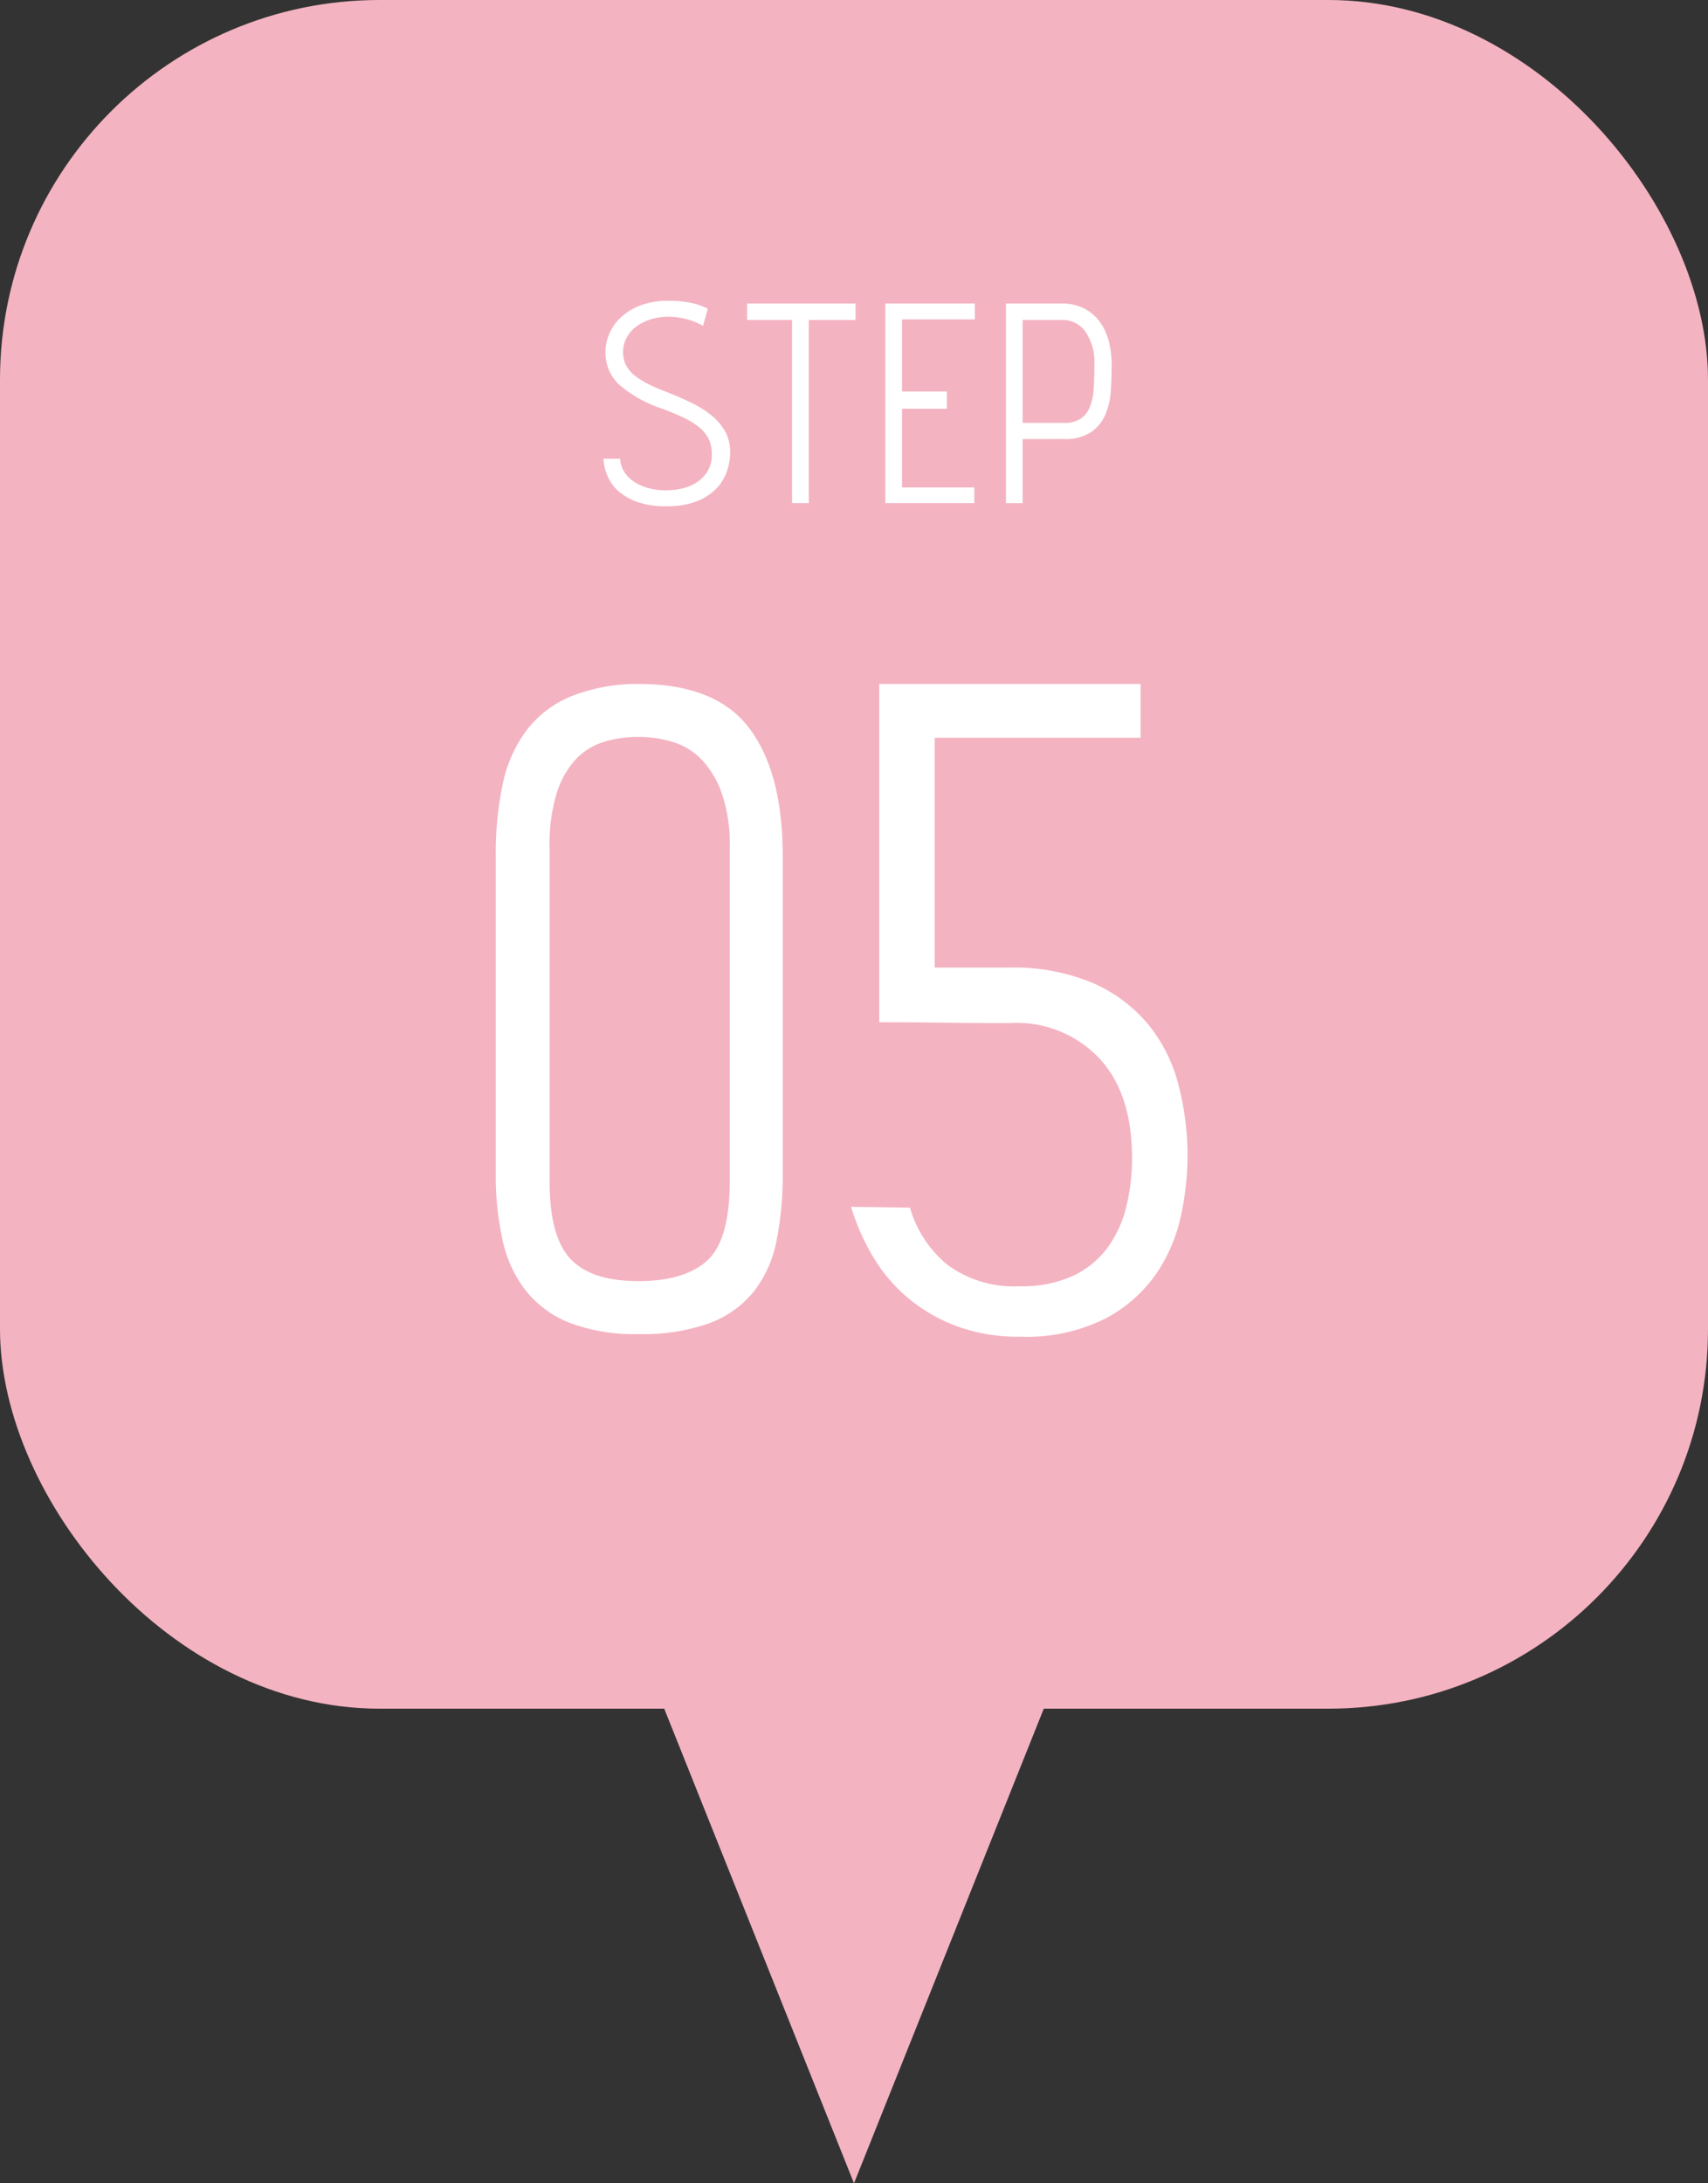
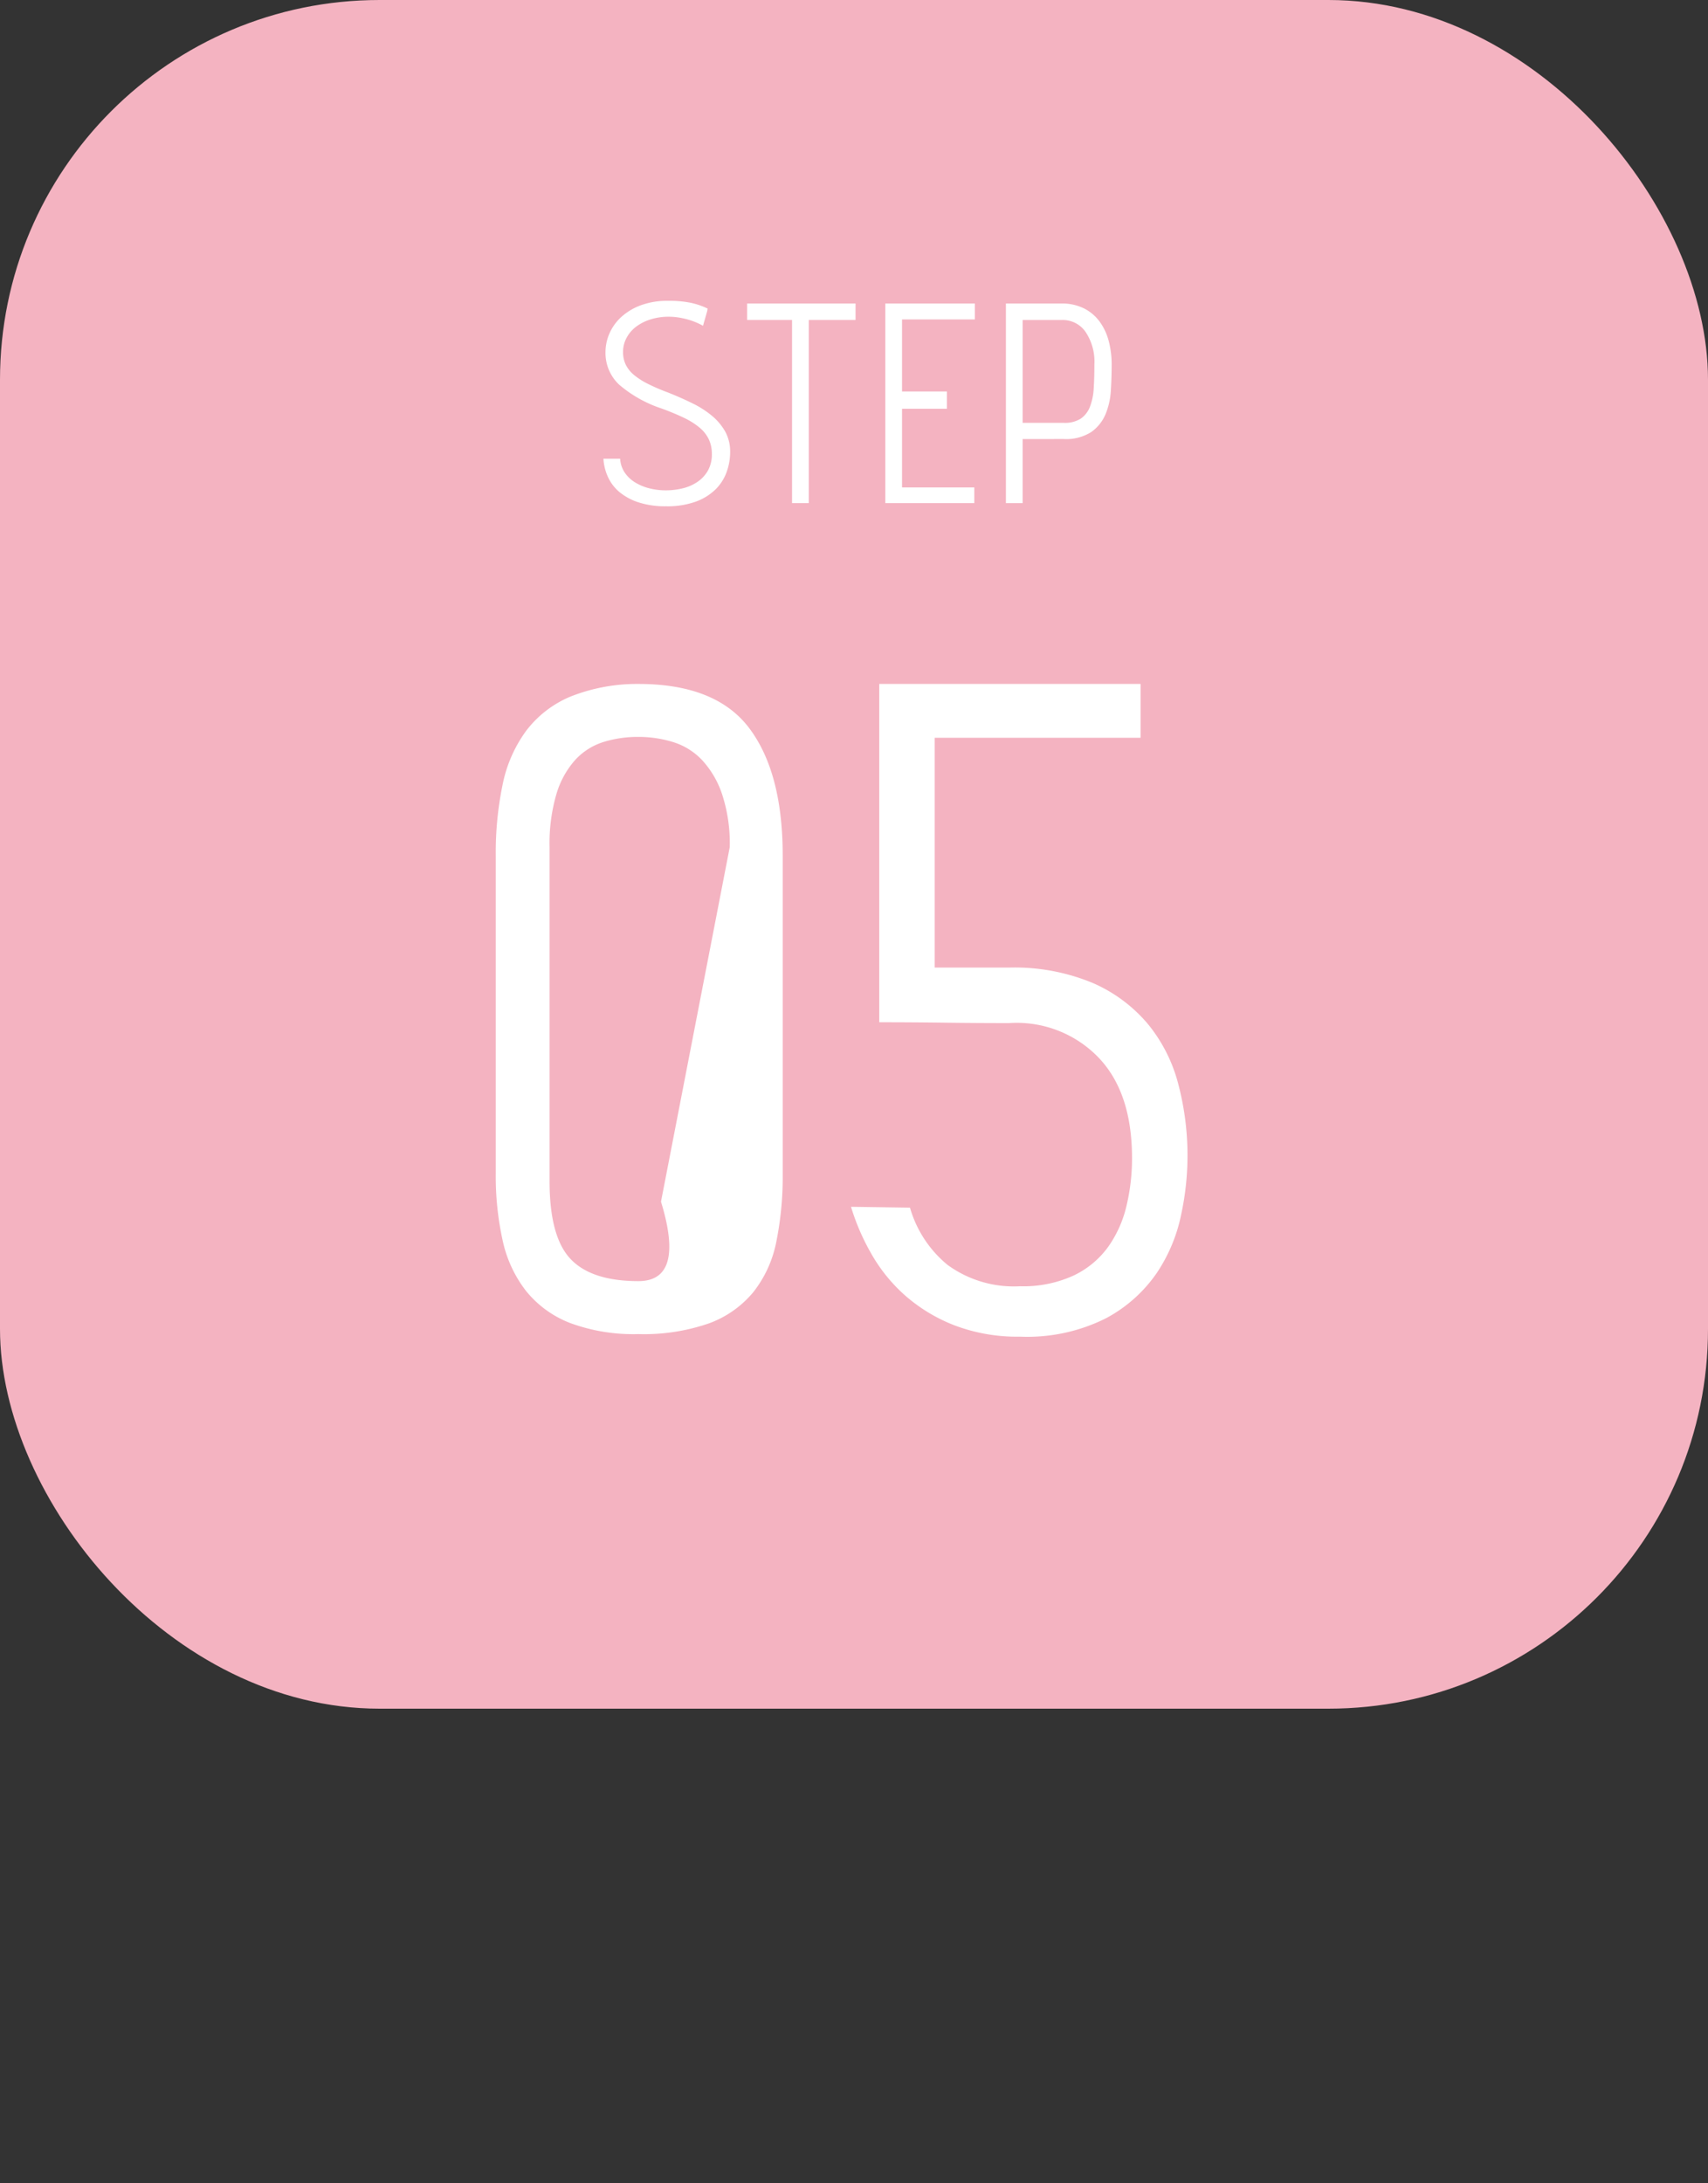
<svg xmlns="http://www.w3.org/2000/svg" viewBox="0 0 180 230">
  <rect x="0" y="0" width="180" height="230" fill="#333333" stroke="none" />
  <defs>
    <style>.cls-1{fill:#f4b3c1;}.cls-2{fill:#fff;}</style>
  </defs>
  <g id="レイヤー_2" data-name="レイヤー 2">
    <g id="レイヤー_3" data-name="レイヤー 3">
      <rect class="cls-1" width="180" height="180" rx="40" />
      <path class="cls-2" d="M65.354,48.324a2.923,2.923,0,0,0,.462,1.428,3.526,3.526,0,0,0,1.065,1.036,5.23,5.23,0,0,0,1.512.644,6.946,6.946,0,0,0,1.777.224,7.437,7.437,0,0,0,1.765-.211,4.684,4.684,0,0,0,1.553-.672A3.555,3.555,0,0,0,74.6,49.584a3.474,3.474,0,0,0,.42-1.764,3.585,3.585,0,0,0-.308-1.511,3.646,3.646,0,0,0-.953-1.233A7.637,7.637,0,0,0,72.1,44.025q-1.008-.489-2.38-.993a13.229,13.229,0,0,1-4.481-2.52,4.58,4.58,0,0,1-1.428-3.444,4.86,4.86,0,0,1,.42-1.946A5.155,5.155,0,0,1,65.467,33.4a6.282,6.282,0,0,1,2.044-1.232,7.984,7.984,0,0,1,2.884-.477,11.405,11.405,0,0,1,2.421.211,8.026,8.026,0,0,1,1.75.6,1.725,1.725,0,0,1-.084.434q-.082.294-.168.6c-.074.243-.149.5-.223.784a7.456,7.456,0,0,0-2.185-.8,6.6,6.6,0,0,0-1.455-.153,6.228,6.228,0,0,0-1.89.28,5.006,5.006,0,0,0-1.526.77A3.586,3.586,0,0,0,66.026,35.6a3.087,3.087,0,0,0-.364,1.47,3.023,3.023,0,0,0,.295,1.371,3.373,3.373,0,0,0,.881,1.079,7.655,7.655,0,0,0,1.484.938,21.288,21.288,0,0,0,2.1.9q1.344.533,2.535,1.121A10.242,10.242,0,0,1,75.029,43.8a6.046,6.046,0,0,1,1.4,1.666,4.351,4.351,0,0,1,.518,2.156,6.161,6.161,0,0,1-.379,2.128,4.894,4.894,0,0,1-1.189,1.834,5.834,5.834,0,0,1-2.086,1.273,8.837,8.837,0,0,1-3.094.477,9.048,9.048,0,0,1-2.927-.42,6.12,6.12,0,0,1-2.016-1.1,4.513,4.513,0,0,1-1.2-1.6,5.315,5.315,0,0,1-.462-1.89Z" />
      <path class="cls-2" d="M83.471,53V33.708H78.738V31.973H90.162v1.735H85.234V53Z" />
      <path class="cls-2" d="M102.678,53H93.3V31.973h9.436v1.679H95.062V41.24h4.732v1.821H95.062v8.287h7.616Z" />
      <path class="cls-2" d="M107.773,46.252V53H106.01V31.973h5.824a5.212,5.212,0,0,1,2.408.517,4.63,4.63,0,0,1,1.652,1.4,6.082,6.082,0,0,1,.952,2.043,9.657,9.657,0,0,1,.308,2.478q0,1.316-.084,2.7a7.675,7.675,0,0,1-.56,2.521,4.382,4.382,0,0,1-1.5,1.876,4.927,4.927,0,0,1-2.926.742Zm0-1.708h4.34a3.1,3.1,0,0,0,1.793-.448,2.7,2.7,0,0,0,.965-1.26,6.35,6.35,0,0,0,.393-1.945q.071-1.136.07-2.479a5.643,5.643,0,0,0-.938-3.458,2.929,2.929,0,0,0-2.451-1.246h-4.172Z" />
-       <path class="cls-2" d="M82.486,123.62a34.558,34.558,0,0,1-.675,7.2,12.388,12.388,0,0,1-2.43,5.31,10.936,10.936,0,0,1-4.68,3.285,20.94,20.94,0,0,1-7.426,1.125,19.271,19.271,0,0,1-7.2-1.17A11.116,11.116,0,0,1,55.441,136a13.164,13.164,0,0,1-2.475-5.354,31.449,31.449,0,0,1-.72-7.021V90.141a35.347,35.347,0,0,1,.72-7.471A14.377,14.377,0,0,1,55.441,77a11.337,11.337,0,0,1,4.635-3.6,19.024,19.024,0,0,1,7.2-1.35q8.188,0,11.7,4.68t3.51,13.411Zm-5.58-34.38a16.622,16.622,0,0,0-.81-5.58,9.944,9.944,0,0,0-2.116-3.6,7.083,7.083,0,0,0-3.059-1.891,12.363,12.363,0,0,0-3.646-.54,12.211,12.211,0,0,0-3.689.54,6.8,6.8,0,0,0-2.971,1.891,9.364,9.364,0,0,0-1.979,3.6,18.479,18.479,0,0,0-.72,5.58v35.19q0,5.851,2.205,8.19t7.154,2.34q4.862,0,7.246-2.16t2.385-8.37Z" />
+       <path class="cls-2" d="M82.486,123.62a34.558,34.558,0,0,1-.675,7.2,12.388,12.388,0,0,1-2.43,5.31,10.936,10.936,0,0,1-4.68,3.285,20.94,20.94,0,0,1-7.426,1.125,19.271,19.271,0,0,1-7.2-1.17A11.116,11.116,0,0,1,55.441,136a13.164,13.164,0,0,1-2.475-5.354,31.449,31.449,0,0,1-.72-7.021V90.141a35.347,35.347,0,0,1,.72-7.471A14.377,14.377,0,0,1,55.441,77a11.337,11.337,0,0,1,4.635-3.6,19.024,19.024,0,0,1,7.2-1.35q8.188,0,11.7,4.68t3.51,13.411Zm-5.58-34.38a16.622,16.622,0,0,0-.81-5.58,9.944,9.944,0,0,0-2.116-3.6,7.083,7.083,0,0,0-3.059-1.891,12.363,12.363,0,0,0-3.646-.54,12.211,12.211,0,0,0-3.689.54,6.8,6.8,0,0,0-2.971,1.891,9.364,9.364,0,0,0-1.979,3.6,18.479,18.479,0,0,0-.72,5.58v35.19q0,5.851,2.205,8.19t7.154,2.34t2.385-8.37Z" />
      <path class="cls-2" d="M95.9,127.221a12.115,12.115,0,0,0,3.959,6.029,11.859,11.859,0,0,0,7.651,2.25,12.69,12.69,0,0,0,5.625-1.125,9.521,9.521,0,0,0,3.644-3.016,12.291,12.291,0,0,0,1.936-4.319A21.513,21.513,0,0,0,119.3,122q0-7.02-3.646-10.71a11.964,11.964,0,0,0-9.314-3.511q-3.421,0-6.84-.045t-6.84-.045V72.05H120.2v5.671H98.506V101.93h7.83a21.468,21.468,0,0,1,8.82,1.62,15.807,15.807,0,0,1,5.85,4.365,16.485,16.485,0,0,1,3.195,6.39,29.466,29.466,0,0,1,.27,13.679,17.159,17.159,0,0,1-2.565,6.121,15.153,15.153,0,0,1-5.355,4.77,18.488,18.488,0,0,1-9.045,1.936,18.6,18.6,0,0,1-6.975-1.215,17.445,17.445,0,0,1-5.176-3.151,17.263,17.263,0,0,1-3.554-4.41,23.645,23.645,0,0,1-2.115-4.905Z" />
-       <polygon class="cls-1" points="90 230 110 180 70 180 90 230" />
    </g>
  </g>
</svg>